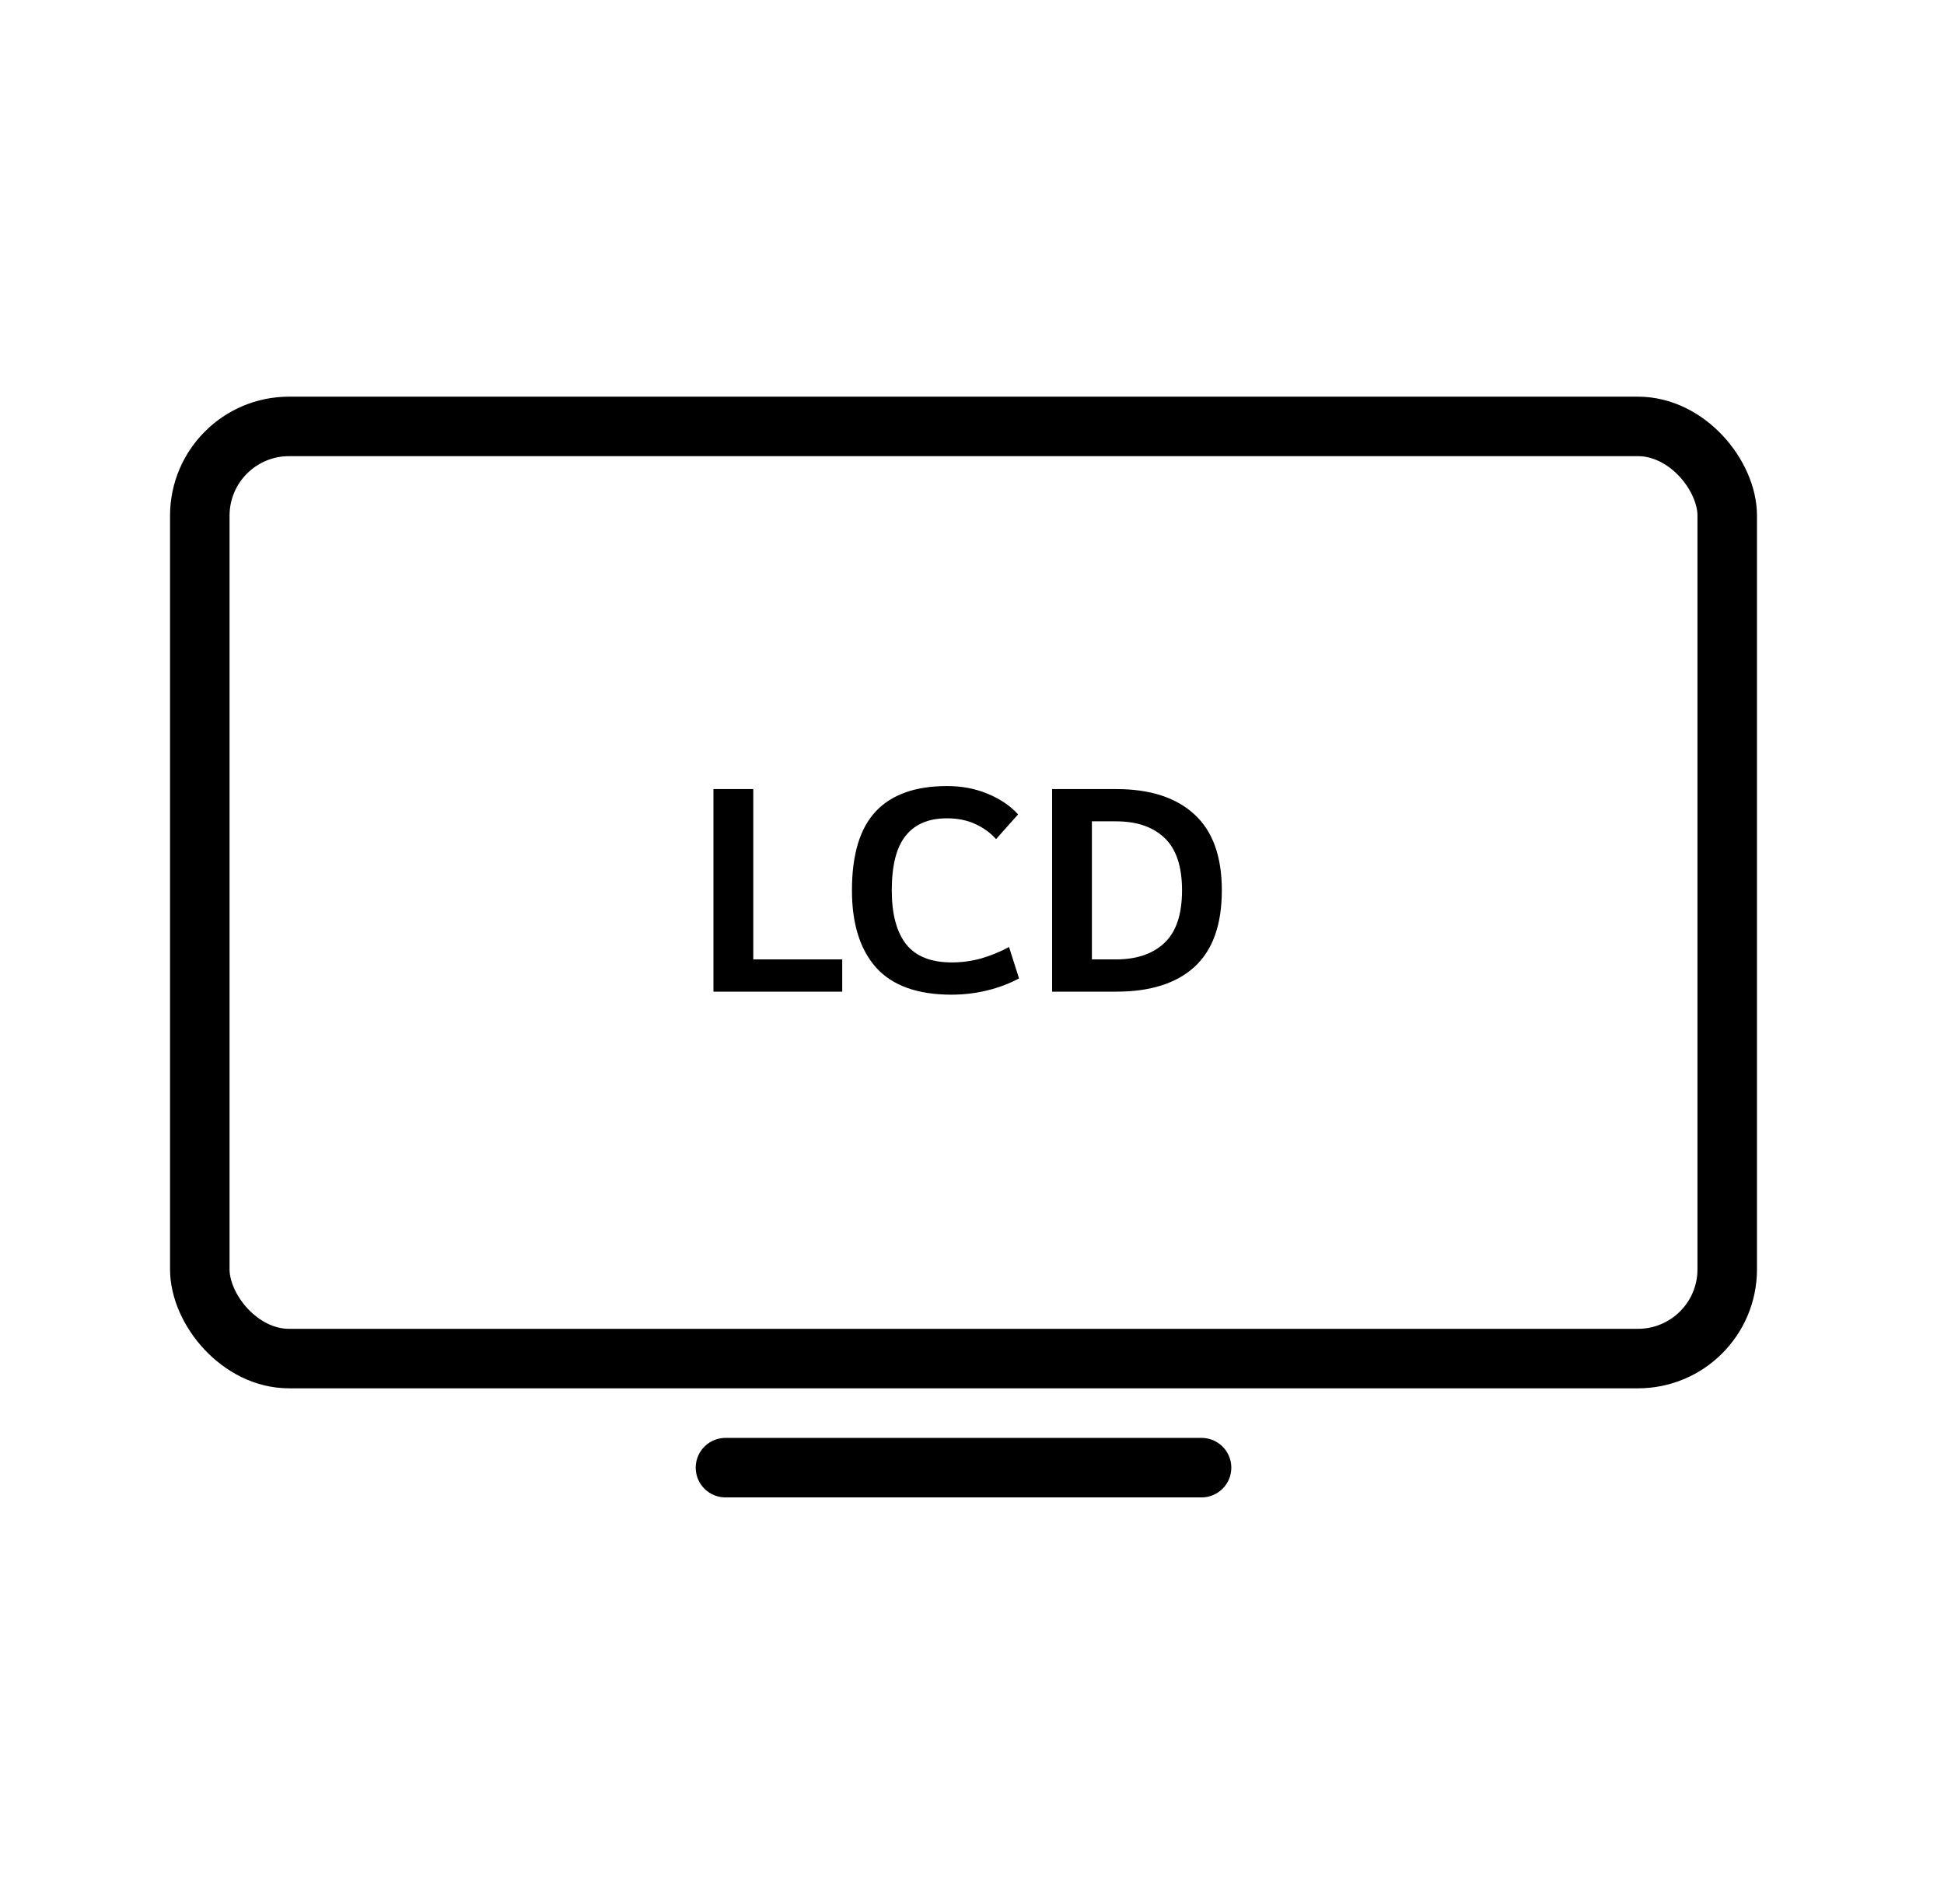
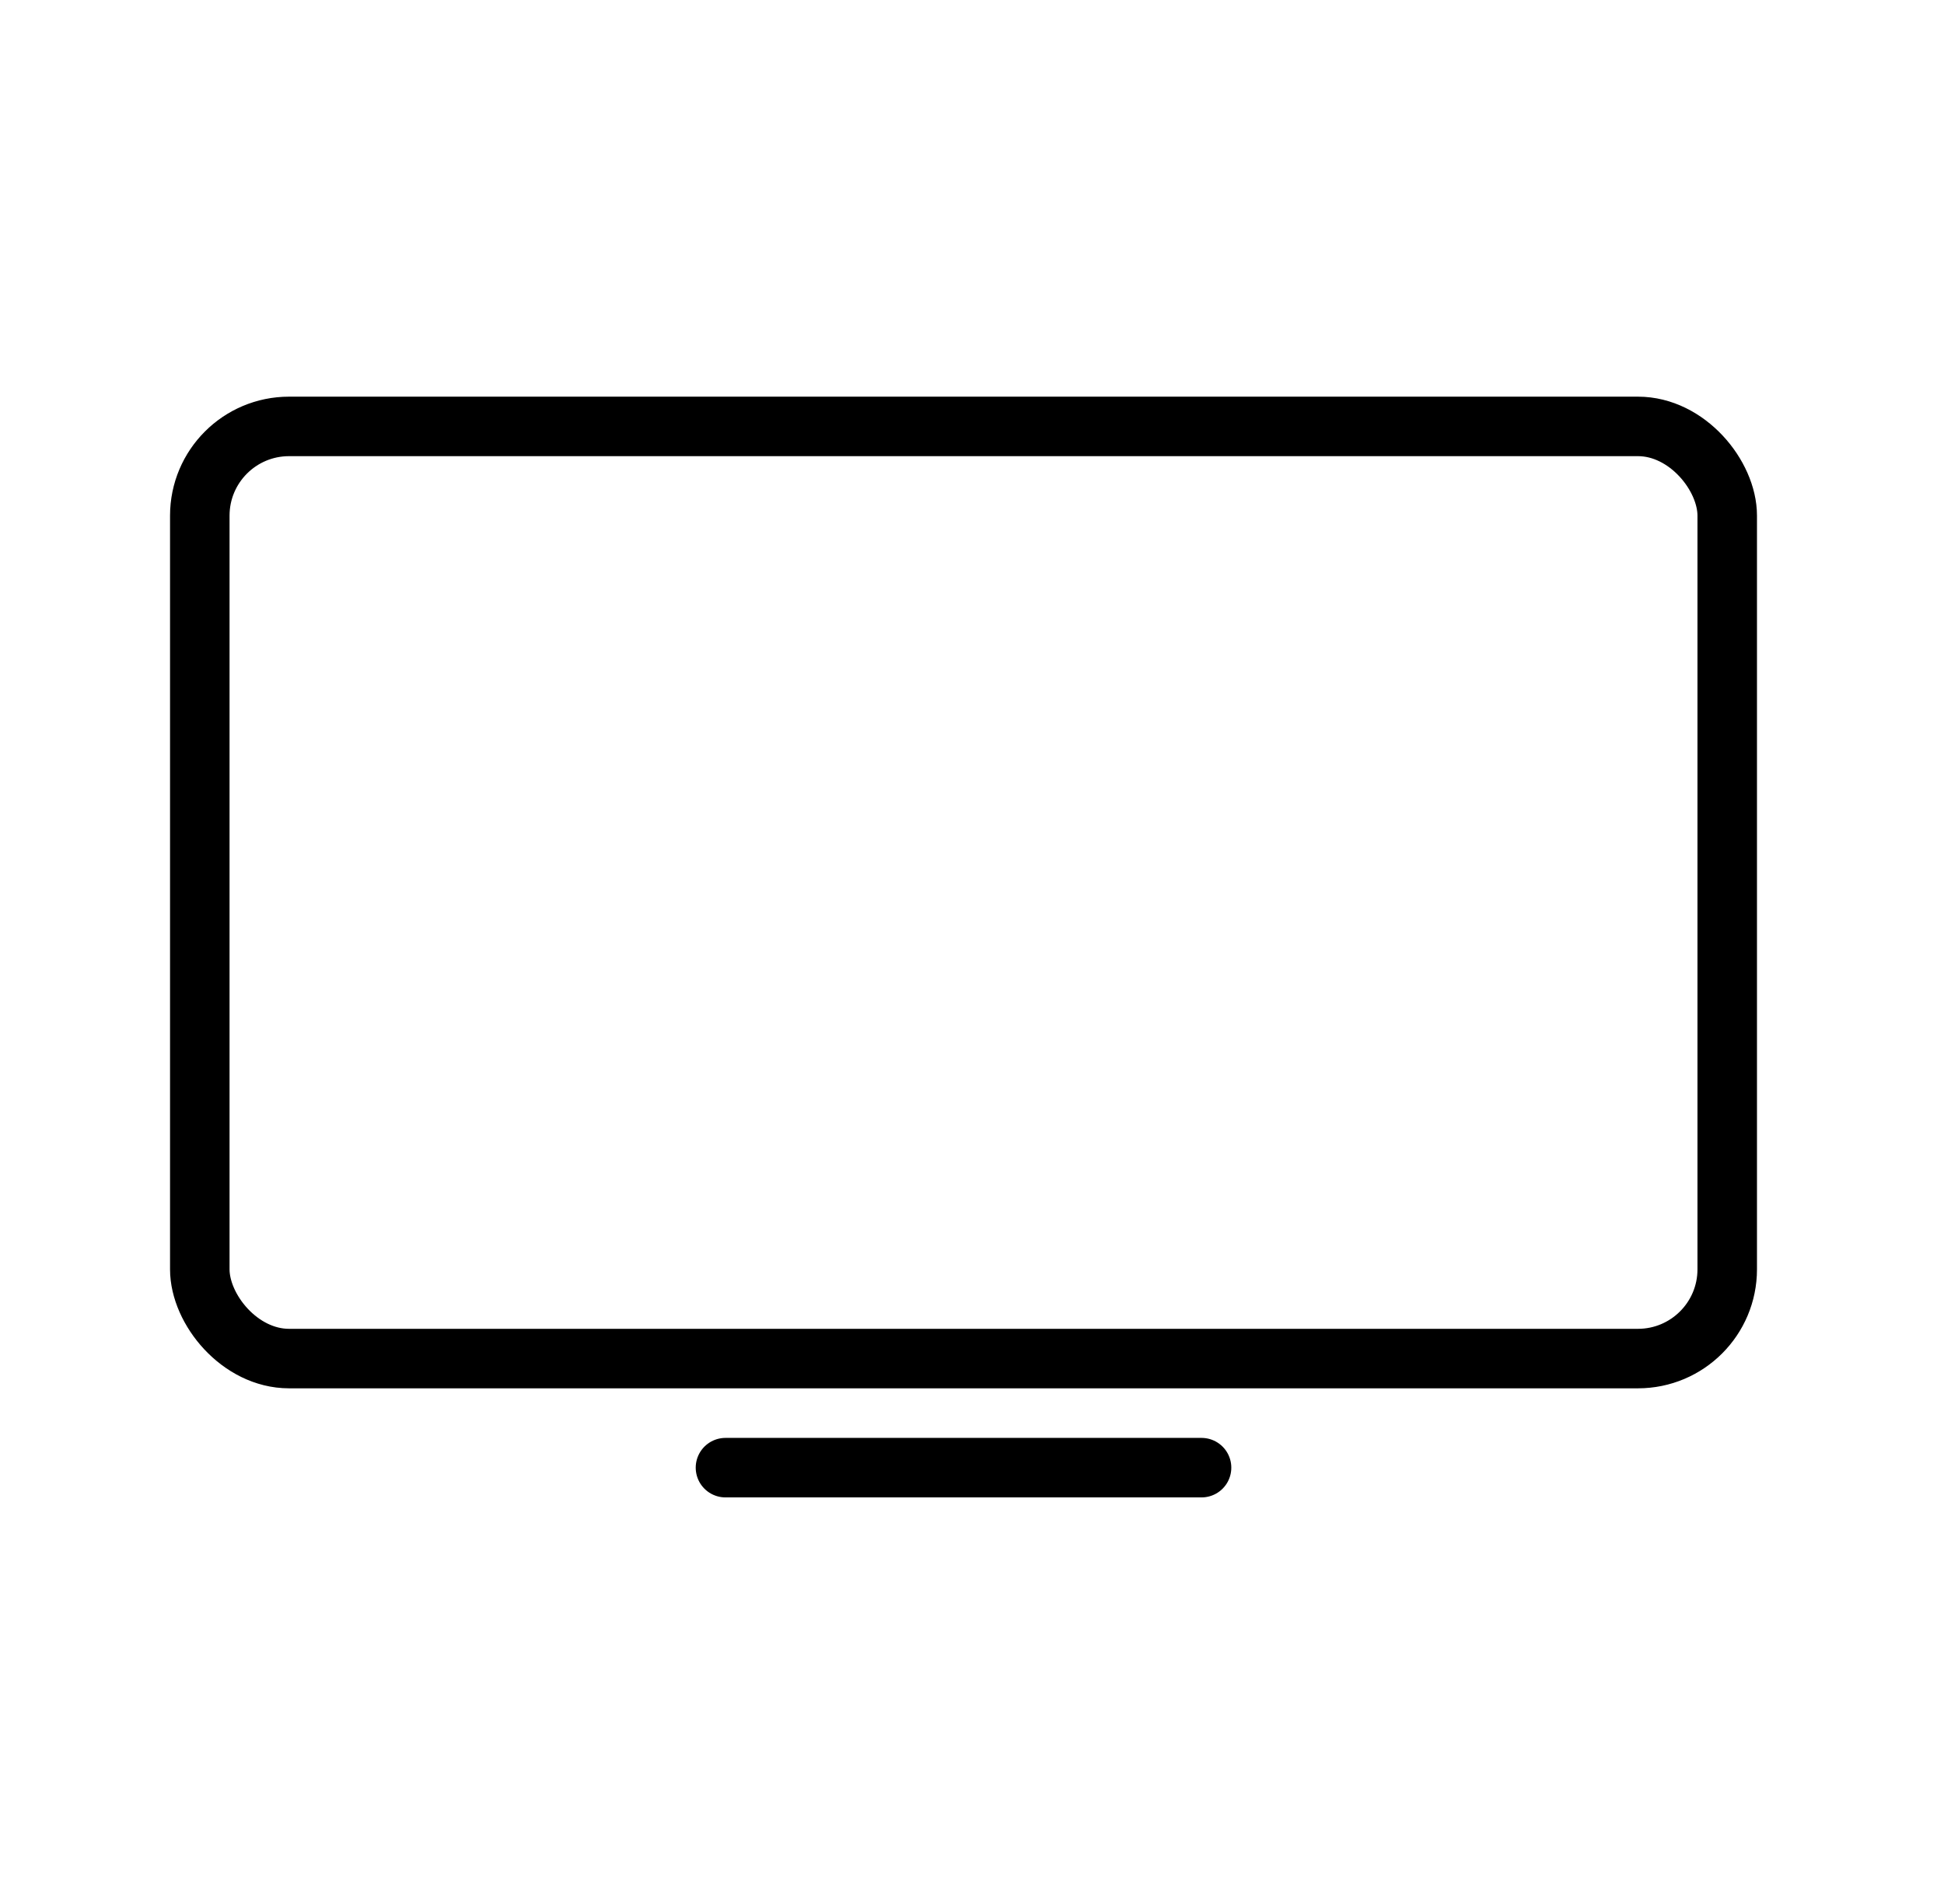
<svg xmlns="http://www.w3.org/2000/svg" width="49" height="48" viewBox="0 0 49 48" fill="none">
  <g clip-path="url(#clip0_29173_28871)">
    <rect x="5.036" y="10.75" width="38.5" height="23.5" rx="2.25" stroke="black" stroke-width="1.5" />
-     <path d="M21.229 24.187V25H17.983V19.893H18.987V24.187H21.229ZM23.99 24.263C24.238 24.263 24.484 24.23 24.727 24.164C24.97 24.093 25.206 23.997 25.434 23.875L25.685 24.666C25.442 24.797 25.173 24.899 24.879 24.97C24.585 25.041 24.286 25.076 23.982 25.076C23.126 25.076 22.493 24.848 22.082 24.392C21.677 23.936 21.474 23.288 21.474 22.446C21.474 21.544 21.674 20.881 22.075 20.455C22.475 20.03 23.073 19.817 23.868 19.817C24.248 19.817 24.593 19.883 24.902 20.014C25.216 20.146 25.469 20.318 25.662 20.531L25.107 21.154C24.955 20.987 24.775 20.858 24.568 20.767C24.365 20.676 24.132 20.63 23.868 20.63C23.407 20.63 23.06 20.777 22.827 21.071C22.594 21.36 22.478 21.818 22.478 22.446C22.478 23.044 22.599 23.498 22.842 23.807C23.086 24.111 23.468 24.263 23.99 24.263ZM30.797 22.446C30.797 23.313 30.567 23.956 30.106 24.377C29.65 24.792 28.994 25 28.137 25H26.519V19.893H28.137C28.989 19.893 29.645 20.106 30.106 20.531C30.567 20.952 30.797 21.59 30.797 22.446ZM27.522 20.706V24.187H28.13C28.652 24.187 29.06 24.047 29.353 23.769C29.647 23.49 29.794 23.049 29.794 22.446C29.794 21.843 29.647 21.403 29.353 21.124C29.06 20.845 28.652 20.706 28.13 20.706H27.522Z" fill="black" />
    <path d="M18.286 37H30.286" stroke="black" stroke-width="1.5" stroke-linecap="round" />
  </g>
  <defs>
    <clipPath id="clip0_29173_28871">
      <rect width="40" height="40" fill="white" transform="translate(4.286 4)" />
    </clipPath>
  </defs>
</svg>